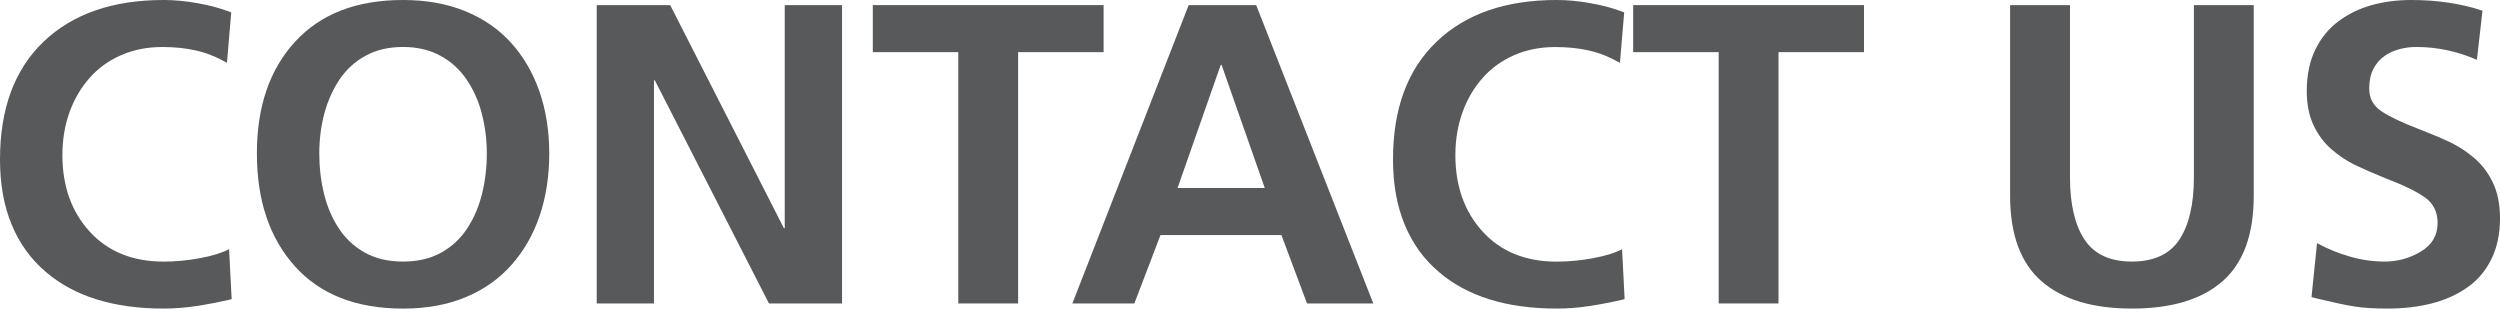
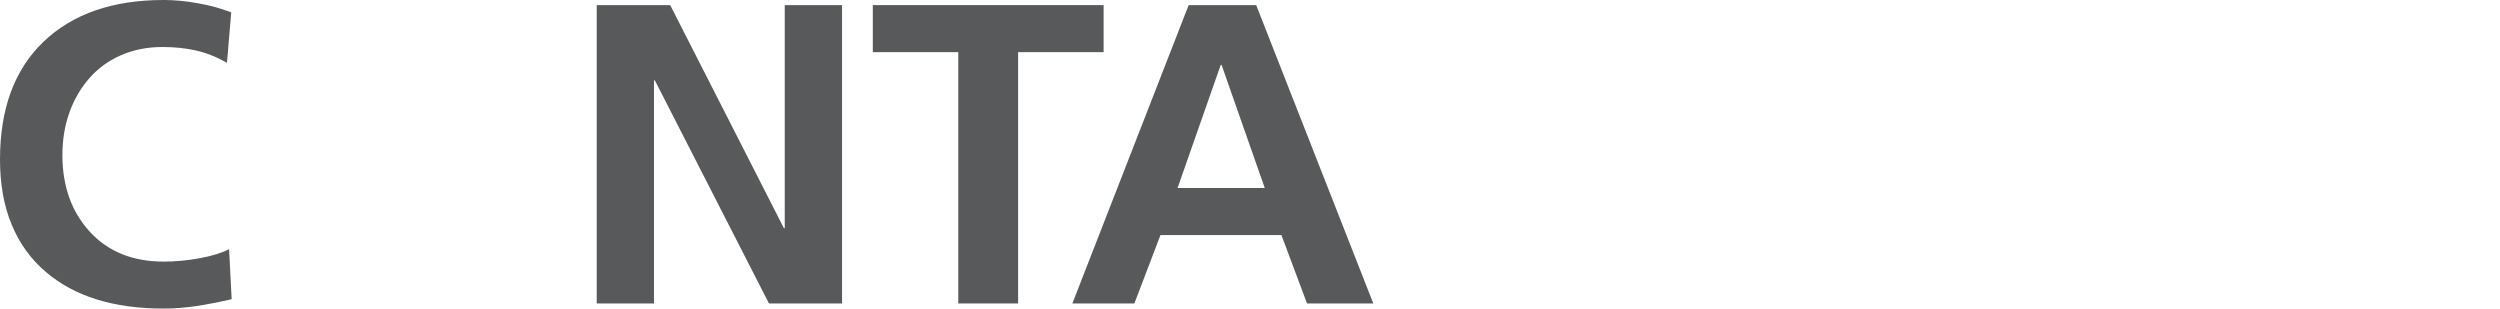
<svg xmlns="http://www.w3.org/2000/svg" version="1.1" x="0px" y="0px" width="80.201px" height="9.899px" viewBox="0 0 80.201 9.899" style="enable-background:new 0 0 80.201 9.899;" xml:space="preserve">
  <style type="text/css">
	.st0{fill:#58595B;}
</style>
  <defs>
</defs>
  <g>
    <path class="st0" d="M7.432,9.598C7.039,9.689,6.662,9.763,6.3,9.818C5.939,9.872,5.589,9.899,5.251,9.899   c-1.609,0-2.87-0.393-3.784-1.178c-0.475-0.403-0.839-0.905-1.09-1.509C0.125,6.608,0,5.91,0,5.114   c0-1.627,0.466-2.887,1.398-3.777C2.331,0.445,3.615,0,5.251,0c0.338,0,0.702,0.033,1.09,0.103C6.73,0.171,7.089,0.269,7.418,0.397   L7.281,2.015C6.943,1.823,6.609,1.691,6.28,1.618c-0.329-0.074-0.686-0.11-1.07-0.11c-0.484,0-0.925,0.087-1.323,0.261   C3.489,1.942,3.151,2.186,2.872,2.502S2.379,3.186,2.228,3.605C2.077,4.026,2.002,4.484,2.002,4.977   c0,0.996,0.292,1.814,0.877,2.455c0.585,0.639,1.376,0.96,2.372,0.96c0.384,0,0.772-0.037,1.166-0.11   C6.81,8.208,7.12,8.113,7.349,7.993L7.432,9.598z" />
-     <path class="st0" d="M9.468,1.337C10.286,0.445,11.44,0,12.93,0c0.741,0,1.404,0.118,1.989,0.356   c0.585,0.238,1.077,0.576,1.474,1.014c0.397,0.44,0.702,0.96,0.912,1.563C17.515,3.537,17.62,4.2,17.62,4.922   c0,0.731-0.103,1.398-0.309,2.002c-0.205,0.604-0.507,1.129-0.905,1.577c-0.397,0.449-0.889,0.793-1.474,1.036   c-0.585,0.242-1.252,0.363-2.002,0.363c-1.499,0-2.656-0.452-3.469-1.357s-1.22-2.111-1.22-3.62   C8.241,3.422,8.649,2.227,9.468,1.337z M10.393,6.211c0.1,0.412,0.258,0.781,0.473,1.11c0.214,0.329,0.493,0.59,0.837,0.782   c0.343,0.192,0.751,0.288,1.226,0.288c0.475,0,0.885-0.096,1.227-0.288c0.343-0.192,0.622-0.453,0.837-0.782   c0.214-0.329,0.372-0.699,0.473-1.11c0.1-0.412,0.151-0.841,0.151-1.289c0-0.439-0.054-0.861-0.158-1.269   c-0.105-0.406-0.267-0.772-0.487-1.097c-0.219-0.324-0.5-0.58-0.844-0.768c-0.343-0.187-0.742-0.281-1.2-0.281   c-0.456,0-0.857,0.094-1.2,0.281s-0.624,0.445-0.844,0.774C10.668,2.892,10.505,3.258,10.4,3.66   c-0.105,0.403-0.157,0.824-0.157,1.262C10.243,5.37,10.293,5.799,10.393,6.211z" />
    <path class="st0" d="M19.142,0.164H21.5l3.648,7.157h0.027V0.164h1.838v9.571h-2.344l-3.661-7.157h-0.028v7.157h-1.837V0.164z" />
    <path class="st0" d="M30.742,1.673H28V0.164h7.404v1.509h-2.743v8.062h-1.919V1.673z" />
    <path class="st0" d="M38.133,0.164h2.166l3.757,9.571h-2.126l-0.822-2.194h-3.88l-0.837,2.194h-1.989L38.133,0.164z M39.189,2.083   h-0.028l-1.385,3.949h2.798L39.189,2.083z" />
-     <path class="st0" d="M52.119,9.598c-0.393,0.092-0.77,0.165-1.13,0.22c-0.362,0.055-0.711,0.081-1.049,0.081   c-1.609,0-2.871-0.393-3.785-1.178c-0.475-0.403-0.839-0.905-1.09-1.509s-0.377-1.302-0.377-2.098c0-1.627,0.466-2.887,1.399-3.777   C47.018,0.445,48.302,0,49.939,0c0.338,0,0.701,0.033,1.089,0.103c0.389,0.068,0.748,0.166,1.077,0.295l-0.137,1.618   c-0.338-0.192-0.672-0.325-1.001-0.397c-0.329-0.074-0.685-0.11-1.069-0.11c-0.485,0-0.926,0.087-1.323,0.261   c-0.397,0.173-0.736,0.417-1.014,0.733c-0.279,0.316-0.494,0.684-0.645,1.104c-0.151,0.421-0.227,0.878-0.227,1.371   c0,0.996,0.292,1.814,0.878,2.455c0.585,0.639,1.376,0.96,2.372,0.96c0.384,0,0.772-0.037,1.165-0.11   c0.393-0.073,0.704-0.168,0.933-0.288L52.119,9.598z" />
-     <path class="st0" d="M55.136,1.673h-2.743V0.164h7.405v1.509h-2.743v8.062h-1.919V1.673z" />
-     <path class="st0" d="M64.487,0.164h1.919V5.69c0,0.859,0.155,1.524,0.466,1.995c0.31,0.471,0.818,0.706,1.522,0.706   c0.703,0,1.211-0.235,1.522-0.706c0.31-0.471,0.465-1.136,0.465-1.995V0.164h1.92v6.115c0,1.244-0.334,2.158-1.001,2.743   c-0.667,0.585-1.637,0.877-2.907,0.877c-1.262,0-2.228-0.292-2.9-0.877s-1.008-1.499-1.008-2.743V0.164z" />
-     <path class="st0" d="M79.46,1.919c-0.63-0.275-1.28-0.412-1.947-0.412c-0.183,0-0.362,0.023-0.535,0.069   c-0.174,0.046-0.334,0.118-0.48,0.219c-0.146,0.1-0.266,0.238-0.357,0.412c-0.091,0.174-0.136,0.384-0.136,0.63   c0,0.311,0.127,0.553,0.384,0.726c0.256,0.174,0.657,0.366,1.206,0.576c0.402,0.156,0.738,0.298,1.008,0.425   c0.27,0.128,0.528,0.298,0.774,0.508c0.248,0.211,0.446,0.473,0.597,0.789c0.151,0.315,0.227,0.696,0.227,1.145   c0,0.502-0.094,0.942-0.281,1.316C79.733,8.697,79.474,9,79.144,9.227c-0.328,0.229-0.707,0.398-1.137,0.508   c-0.431,0.109-0.896,0.164-1.399,0.164c-0.439,0-0.8-0.022-1.084-0.068c-0.283-0.046-0.672-0.128-1.165-0.247L74.154,9.53   l0.177-1.729c0.338,0.183,0.693,0.327,1.063,0.432c0.369,0.106,0.738,0.158,1.104,0.158c0.421,0,0.809-0.107,1.165-0.322   c0.357-0.214,0.536-0.519,0.536-0.912c0-0.357-0.135-0.63-0.405-0.822c-0.27-0.192-0.692-0.398-1.269-0.617   c-0.384-0.156-0.707-0.297-0.973-0.425c-0.266-0.128-0.517-0.296-0.754-0.501c-0.238-0.205-0.43-0.461-0.576-0.768   c-0.146-0.306-0.22-0.674-0.22-1.104c0-0.512,0.092-0.955,0.275-1.33s0.432-0.678,0.748-0.912s0.67-0.405,1.062-0.514   C76.48,0.055,76.9,0,77.349,0c0.84,0,1.604,0.114,2.29,0.343L79.46,1.919z" />
  </g>
</svg>